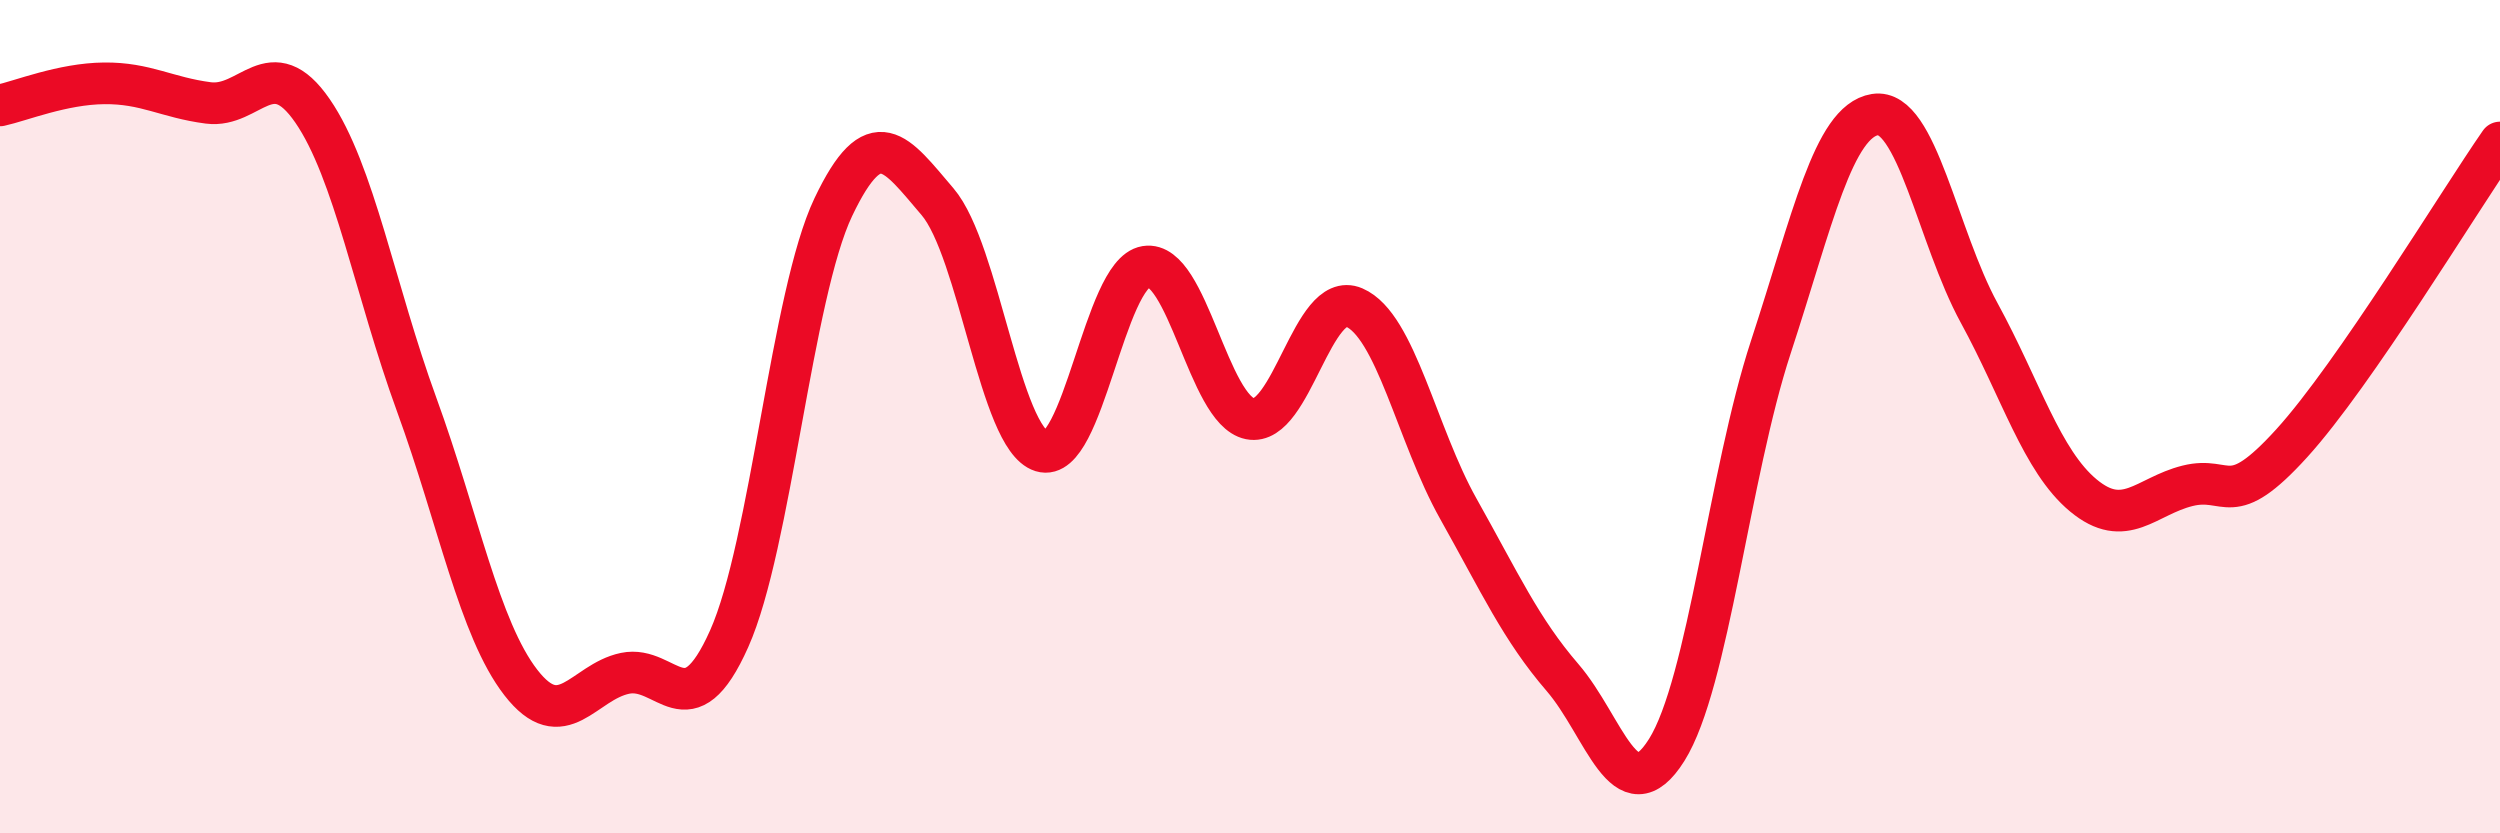
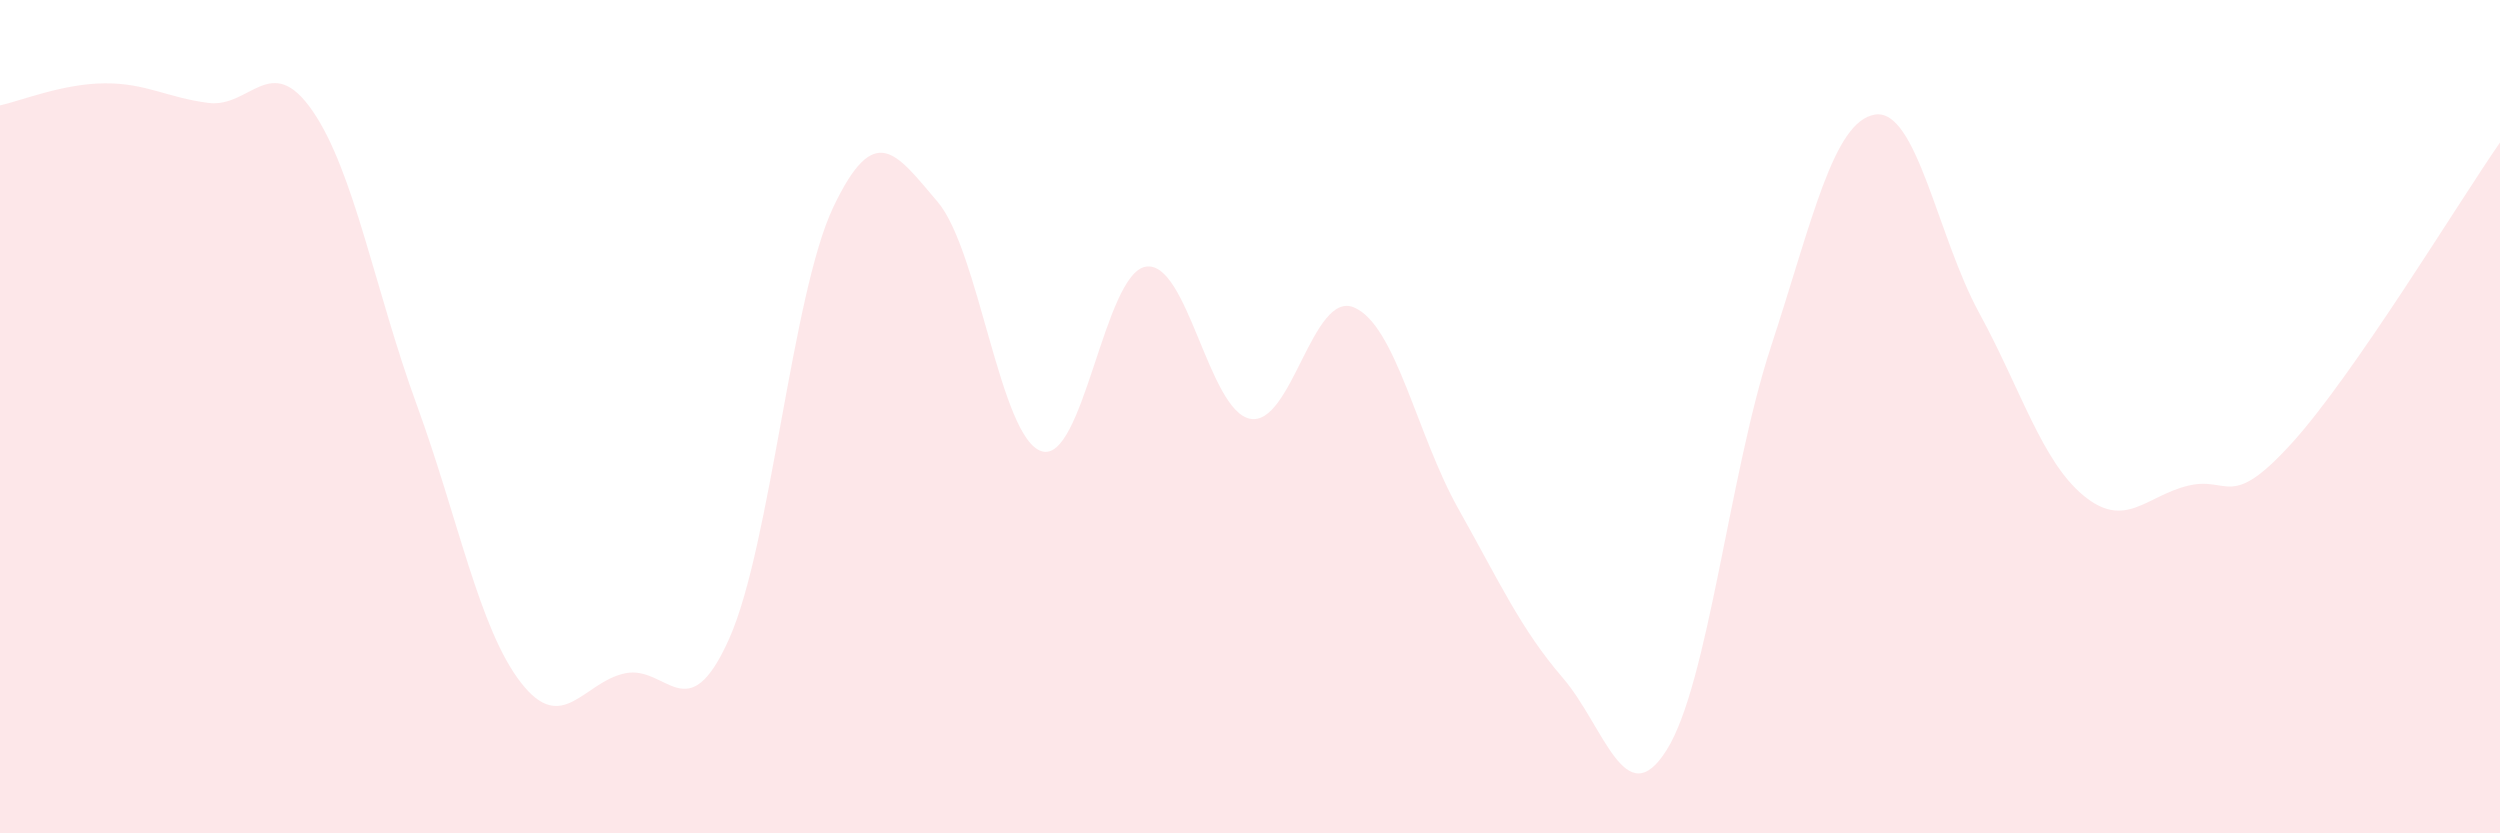
<svg xmlns="http://www.w3.org/2000/svg" width="60" height="20" viewBox="0 0 60 20">
  <path d="M 0,2.53 C 0.5,2.42 1.5,2.01 2.5,2 C 3.5,1.99 4,2.34 5,2.47 C 6,2.6 6.5,1.21 7.5,2.66 C 8.5,4.11 9,6.97 10,9.71 C 11,12.45 11.5,15.09 12.5,16.38 C 13.5,17.67 14,16.37 15,16.16 C 16,15.95 16.5,17.57 17.5,15.33 C 18.5,13.09 19,7.07 20,4.97 C 21,2.87 21.5,3.67 22.5,4.84 C 23.5,6.01 24,10.52 25,10.83 C 26,11.14 26.5,6.56 27.5,6.4 C 28.5,6.24 29,9.85 30,10.05 C 31,10.25 31.5,6.95 32.5,7.38 C 33.5,7.81 34,10.43 35,12.21 C 36,13.99 36.5,15.1 37.5,16.26 C 38.5,17.42 39,19.59 40,18 C 41,16.41 41.5,11.38 42.5,8.33 C 43.5,5.28 44,2.91 45,2.75 C 46,2.59 46.5,5.68 47.5,7.51 C 48.5,9.34 49,11.06 50,11.89 C 51,12.72 51.5,11.91 52.5,11.66 C 53.5,11.41 53.5,12.29 55,10.64 C 56.5,8.99 59,4.86 60,3.42L60 20L0 20Z" fill="#EB0A25" opacity="0.1" stroke-linecap="round" stroke-linejoin="round" />
-   <path d="M 0,2.53 C 0.5,2.42 1.5,2.01 2.5,2 C 3.5,1.99 4,2.34 5,2.47 C 6,2.6 6.5,1.21 7.5,2.66 C 8.5,4.11 9,6.97 10,9.71 C 11,12.45 11.5,15.09 12.5,16.38 C 13.5,17.67 14,16.37 15,16.16 C 16,15.95 16.5,17.57 17.5,15.33 C 18.5,13.09 19,7.07 20,4.97 C 21,2.87 21.5,3.67 22.5,4.84 C 23.5,6.01 24,10.52 25,10.83 C 26,11.14 26.5,6.56 27.5,6.4 C 28.5,6.24 29,9.85 30,10.05 C 31,10.25 31.5,6.95 32.5,7.38 C 33.5,7.81 34,10.43 35,12.21 C 36,13.99 36.5,15.1 37.5,16.26 C 38.5,17.42 39,19.59 40,18 C 41,16.41 41.5,11.38 42.5,8.33 C 43.5,5.28 44,2.91 45,2.75 C 46,2.59 46.5,5.68 47.5,7.51 C 48.5,9.34 49,11.06 50,11.89 C 51,12.72 51.5,11.91 52.5,11.66 C 53.5,11.41 53.5,12.29 55,10.64 C 56.5,8.99 59,4.86 60,3.42" stroke="#EB0A25" stroke-width="1" fill="none" stroke-linecap="round" stroke-linejoin="round" />
</svg>